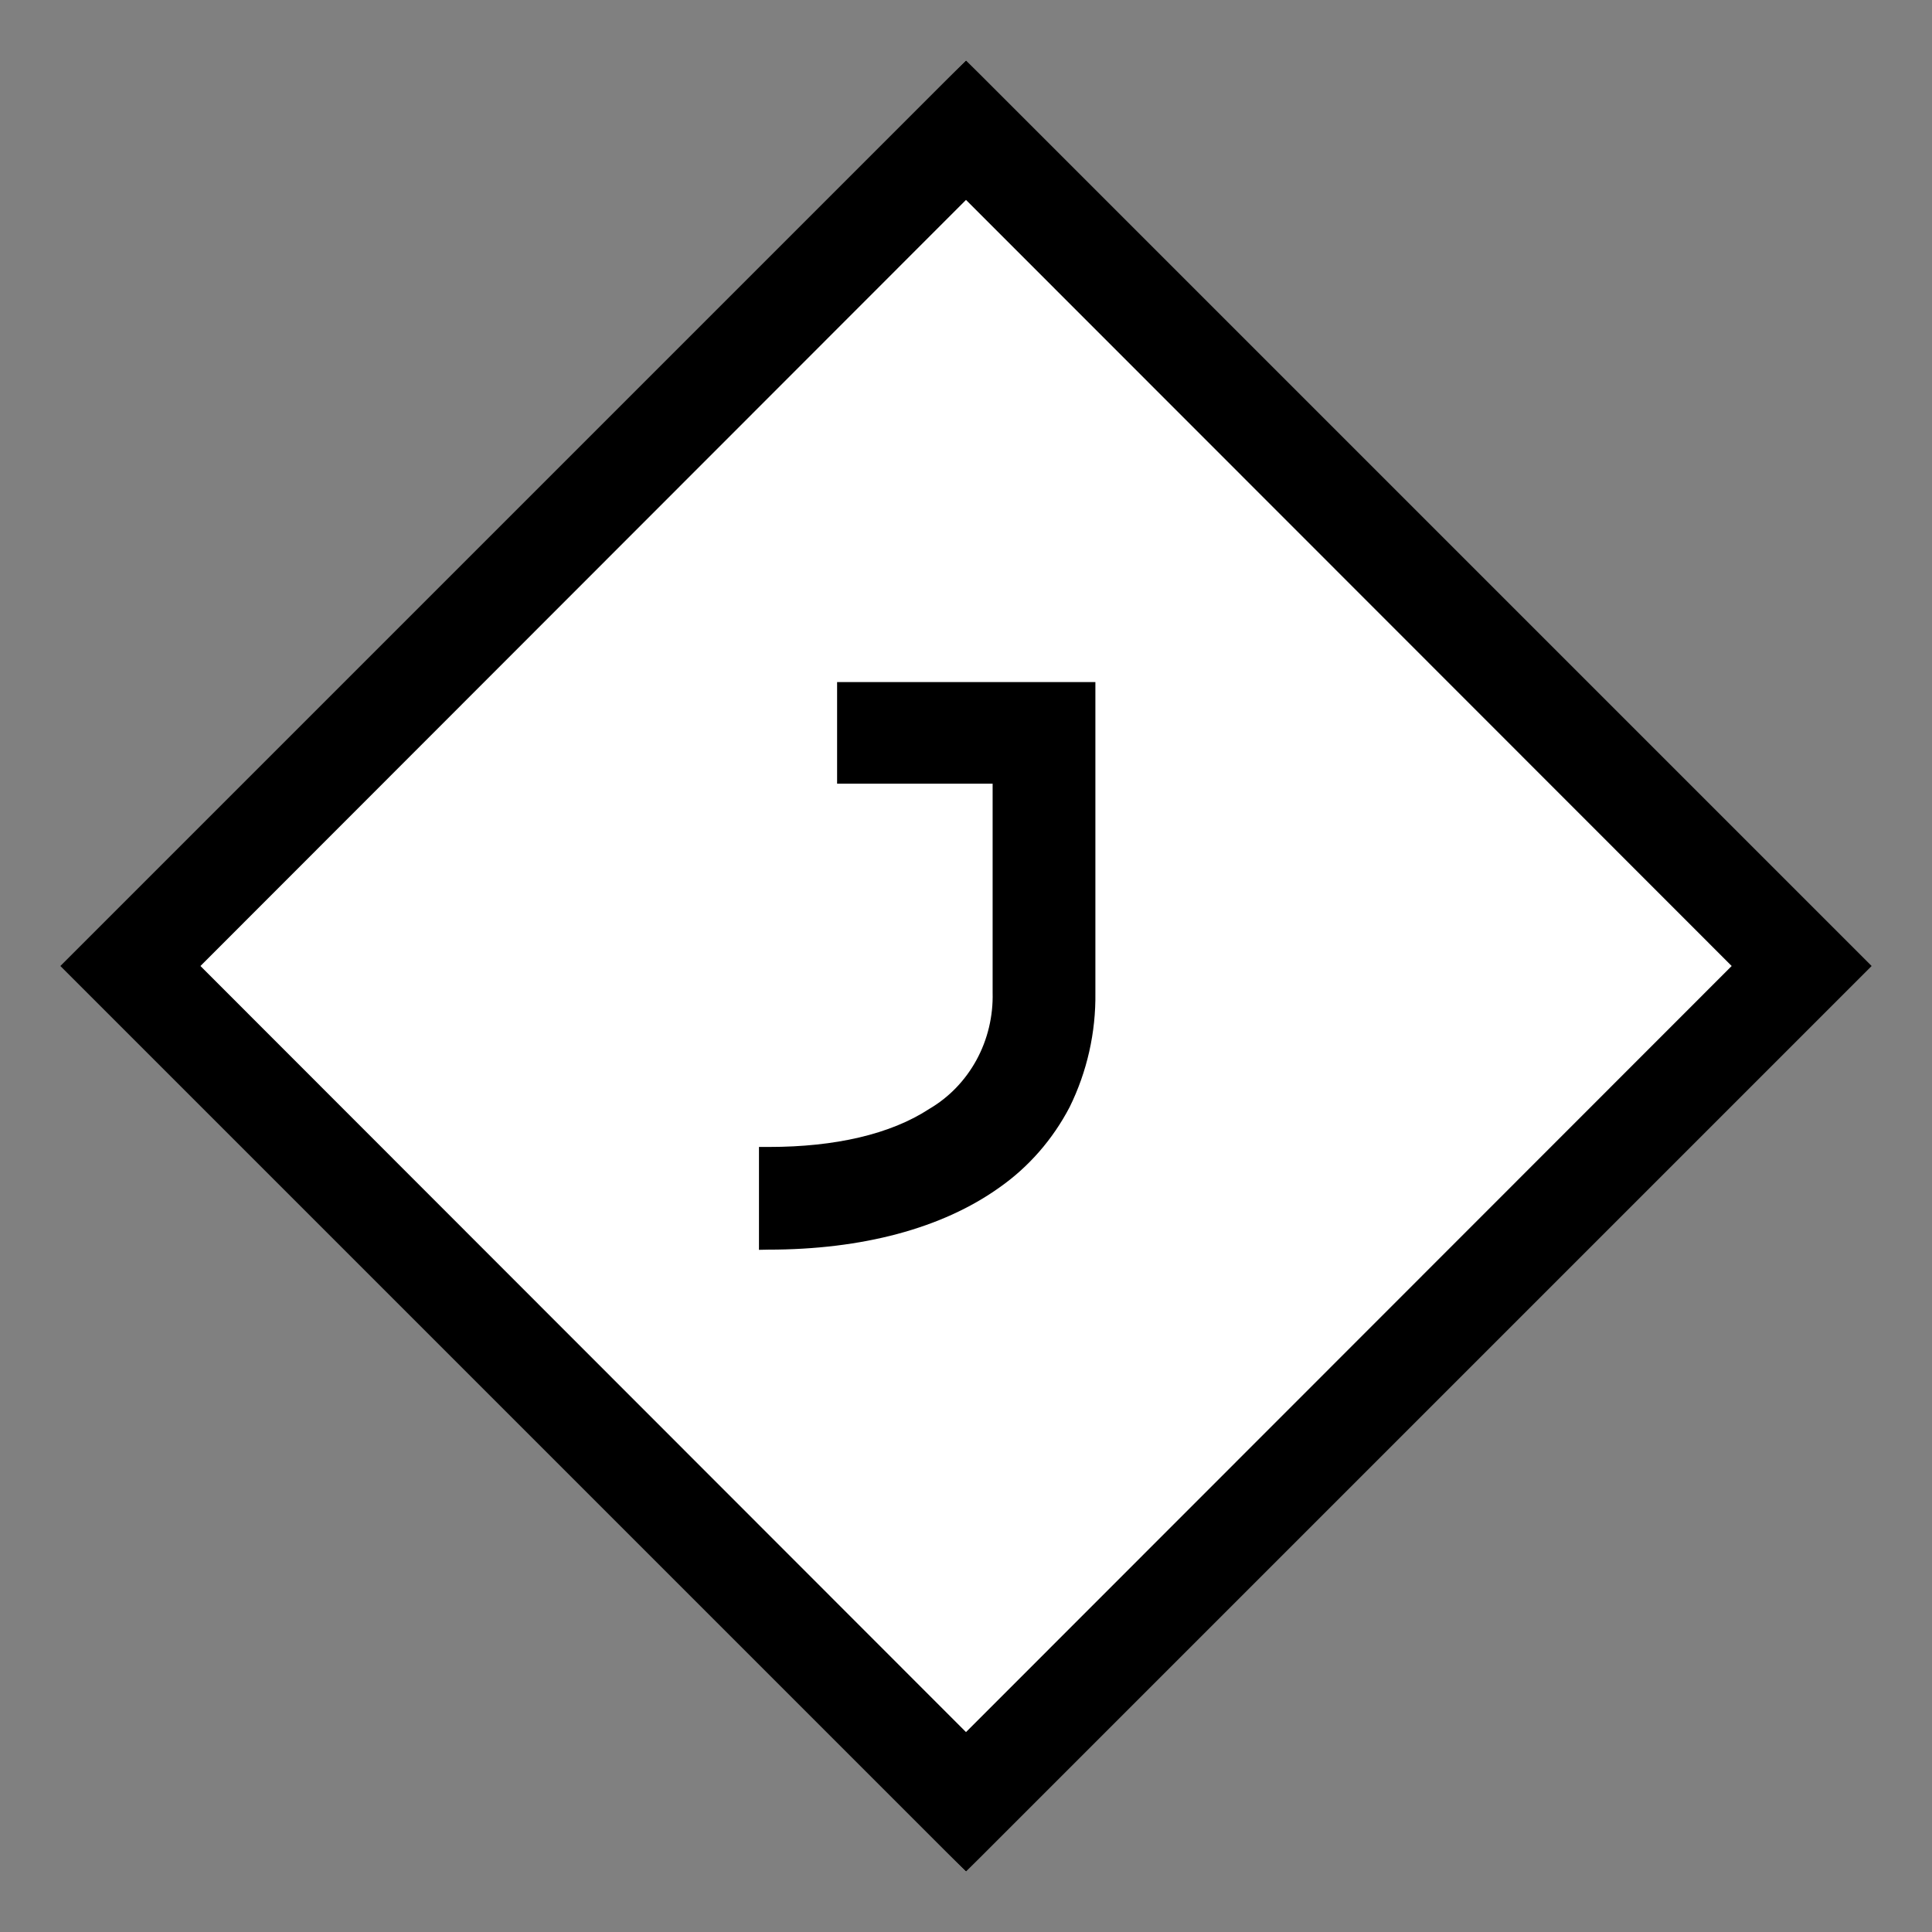
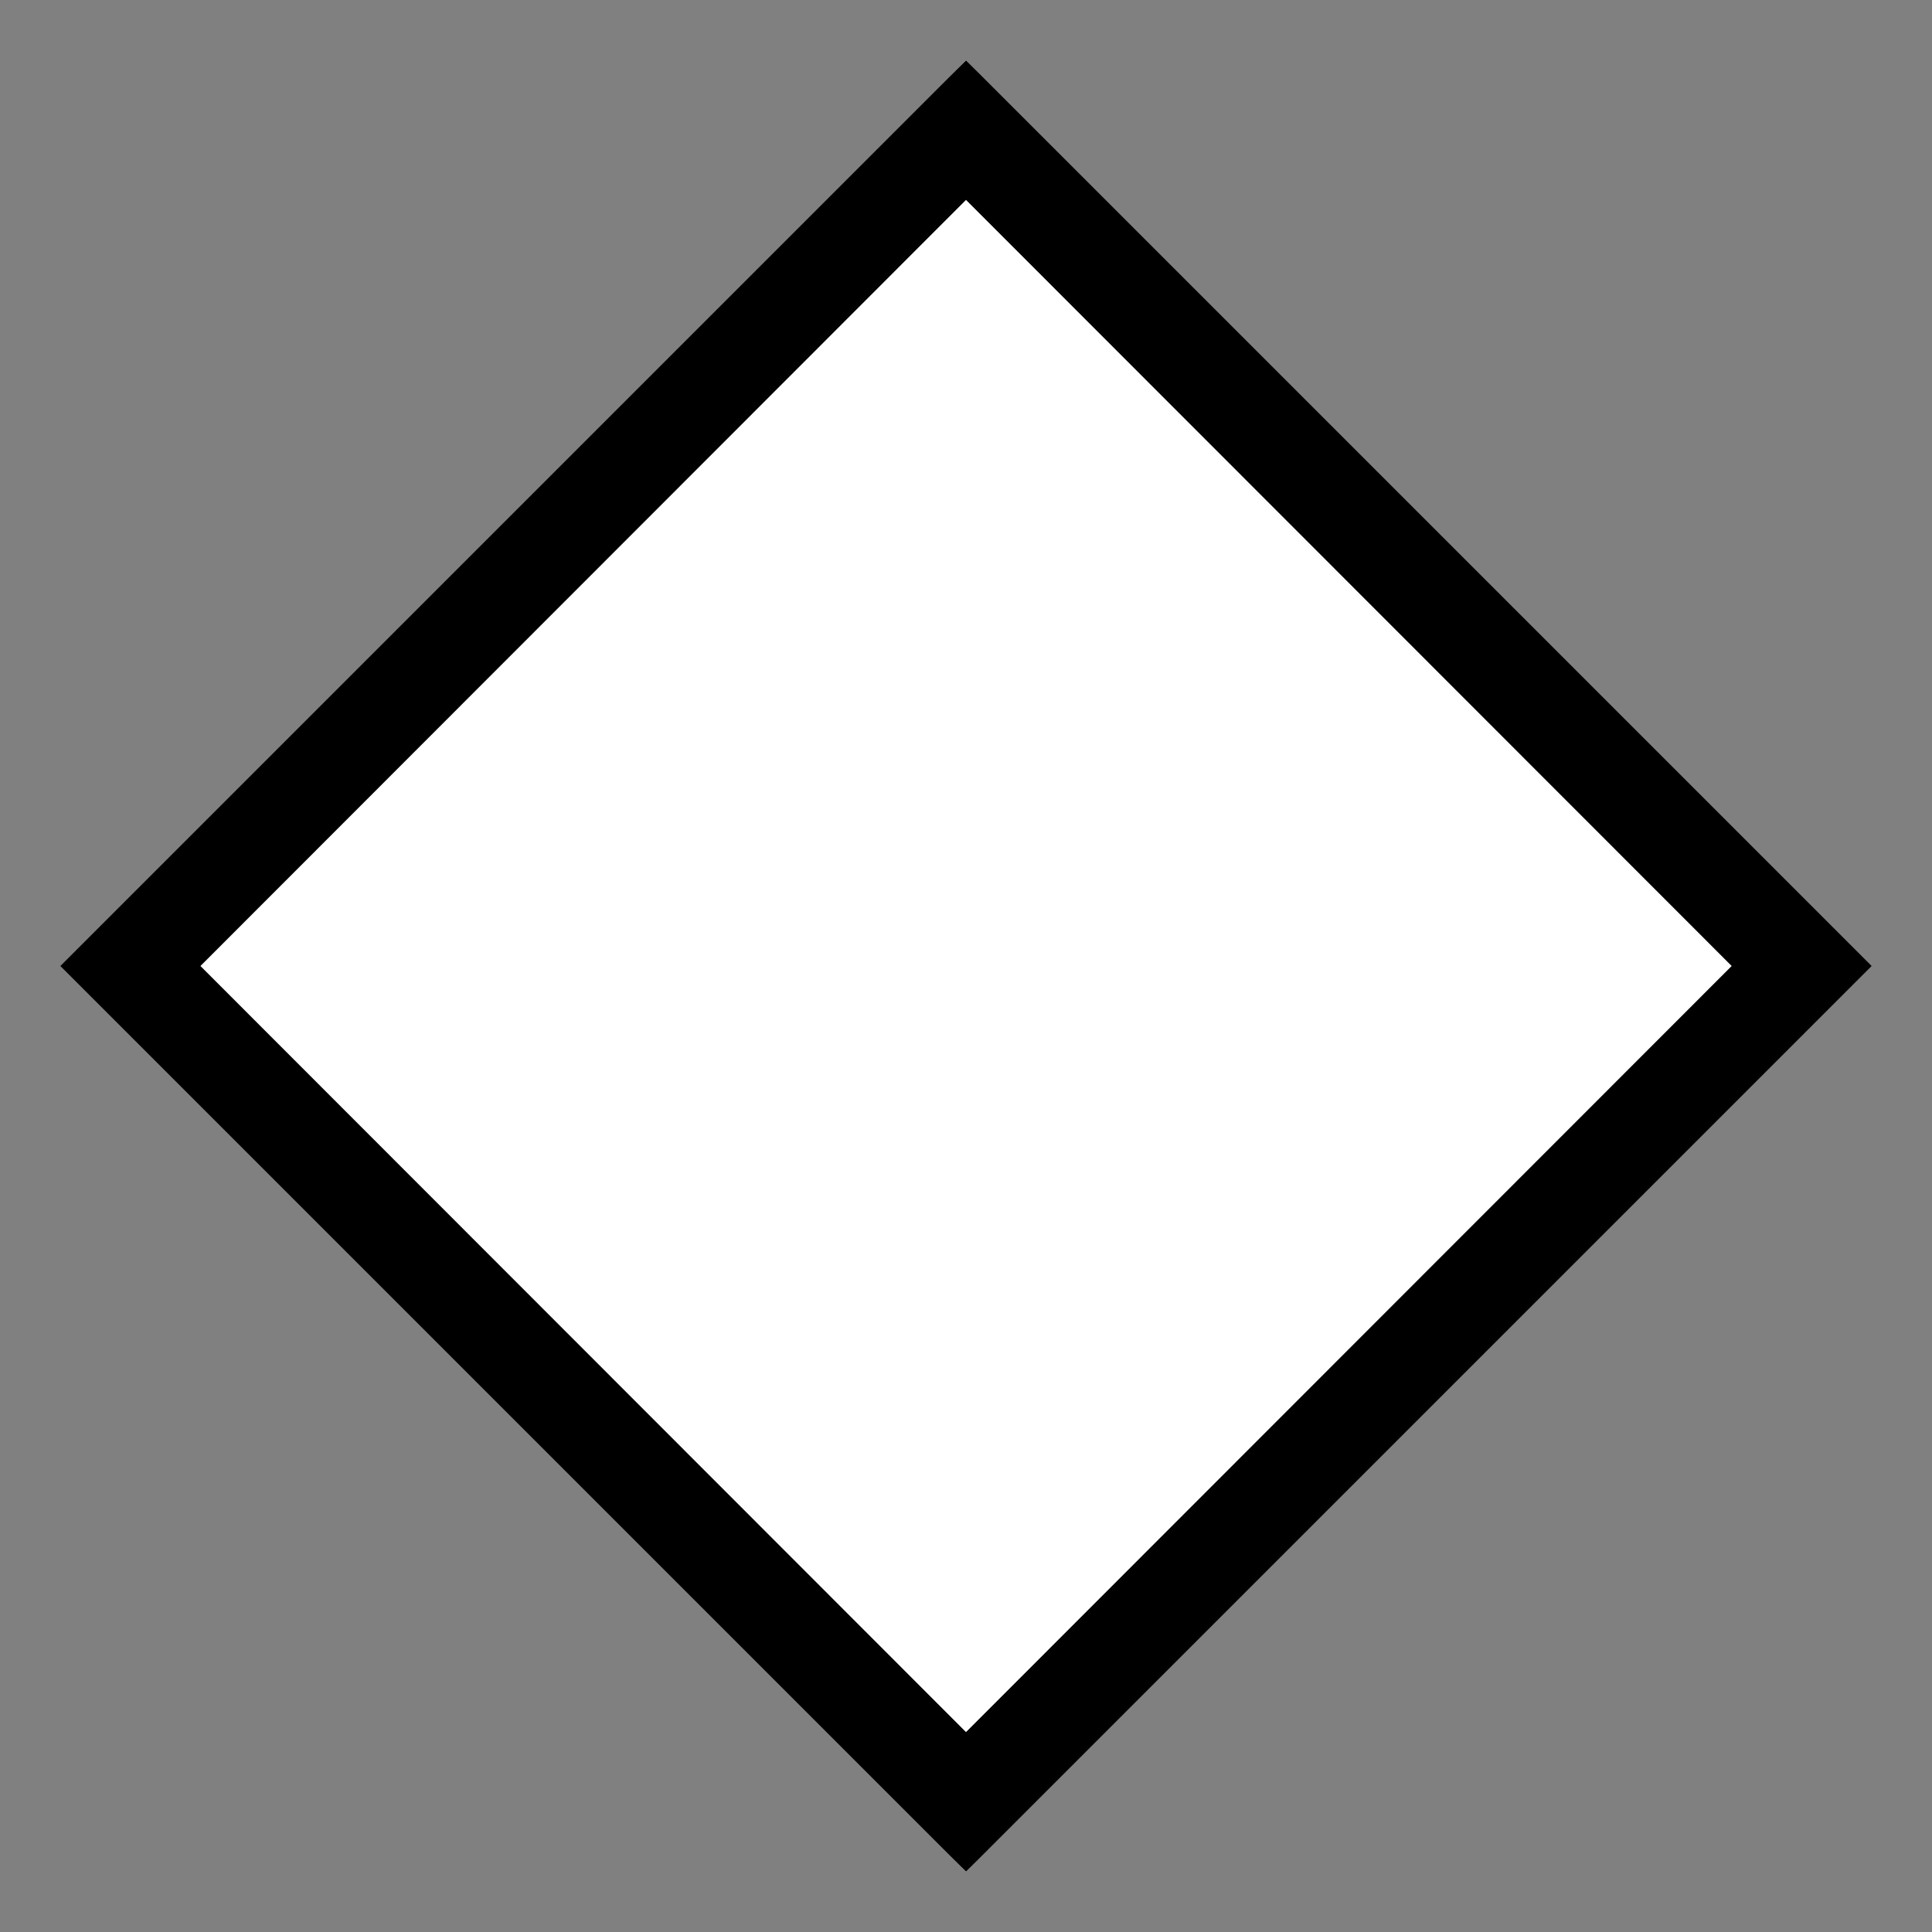
<svg xmlns="http://www.w3.org/2000/svg" fill="none" height="32" viewBox="0 0 32 32" width="32">
  <rect x="0" y="0" width="32" height="32" fill="#808080" stroke="none" />
  <path d="m0 0h20.864v20.864h-20.864z" fill="#fff" transform="matrix(.695 -.719 .695 .719 1.498 16)" />
  <g fill="#000">
-     <path d="m3.32 16 12.68 12.689 12.682-12.689-12.682-12.689zm12.68 15-15-15 15-15 15 15z" />
-     <path d="m12.571 20.701v-1.704h.169c1.09 0 2.011-.21 2.653-.631.326-.191.596-.471.781-.81s.277-.726.267-1.116v-3.46h-2.576v-1.683h4.278v5.146c.009.658-.138 1.308-.426 1.893-.281.538-.682.997-1.171 1.338-.943.671-2.263 1.024-3.821 1.024z" />
+     <path d="m3.32 16 12.68 12.689 12.682-12.689-12.682-12.689zm12.68 15-15-15 15-15 15 15" />
  </g>
</svg>